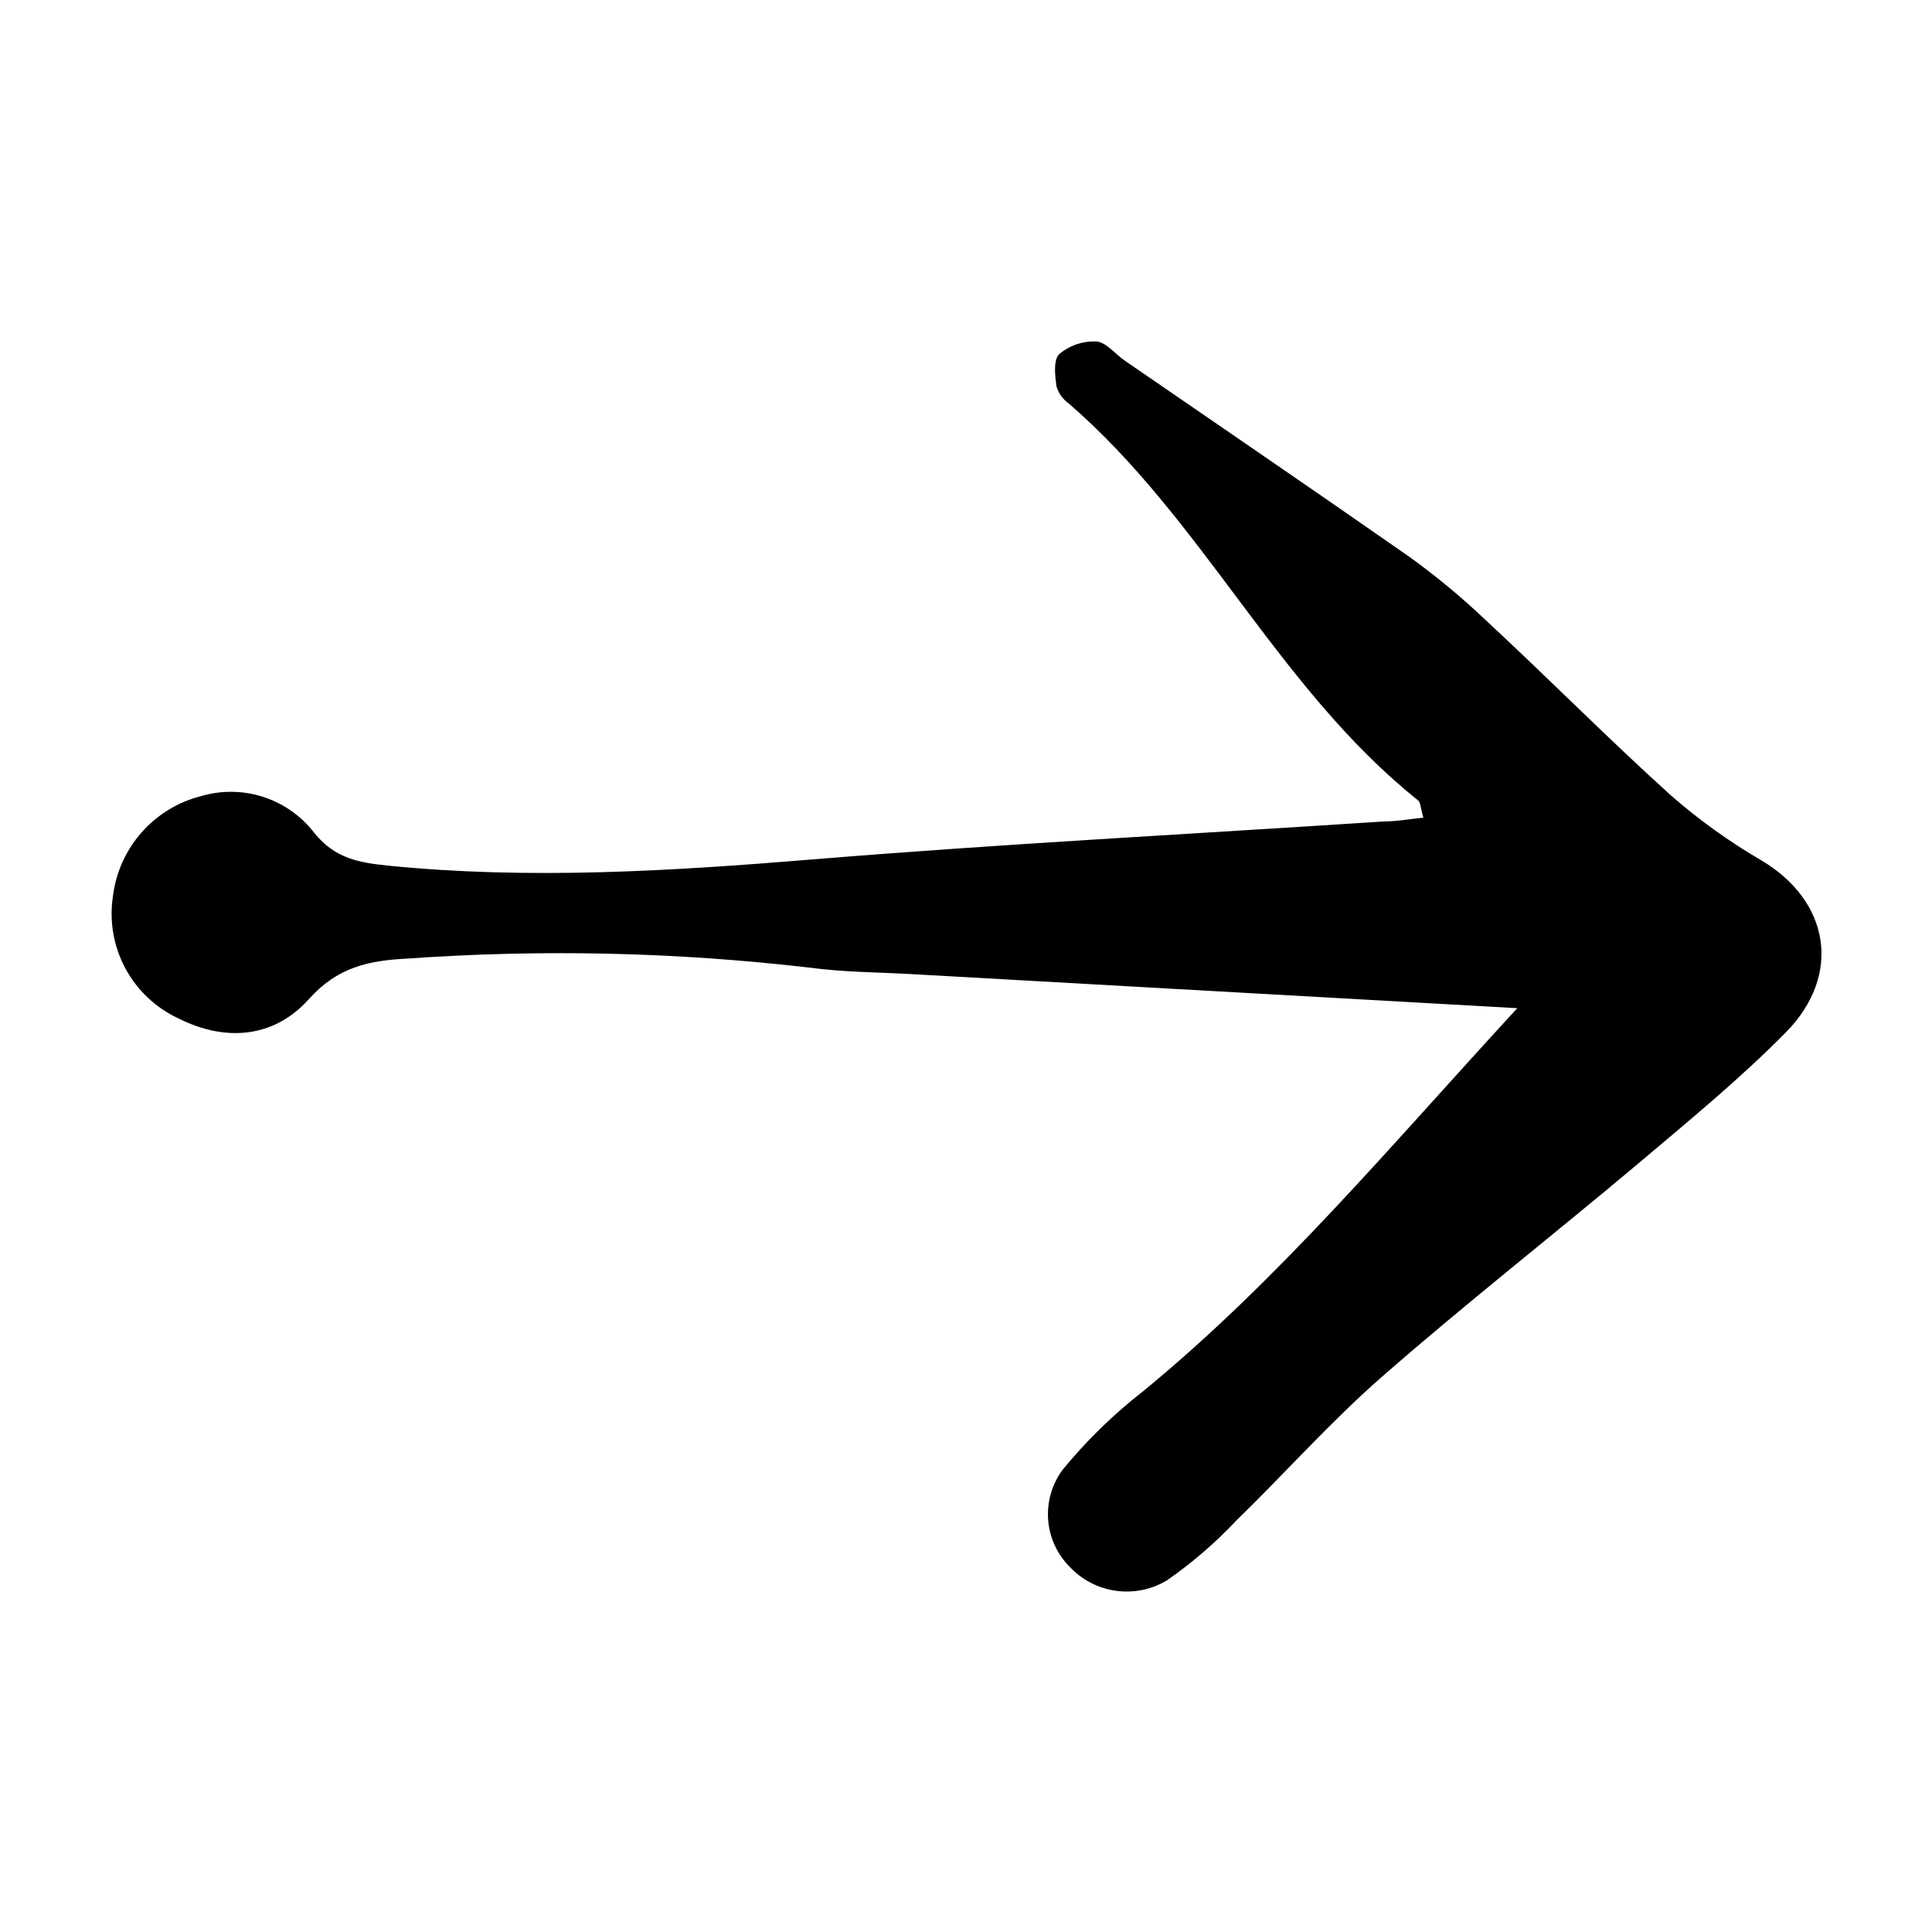
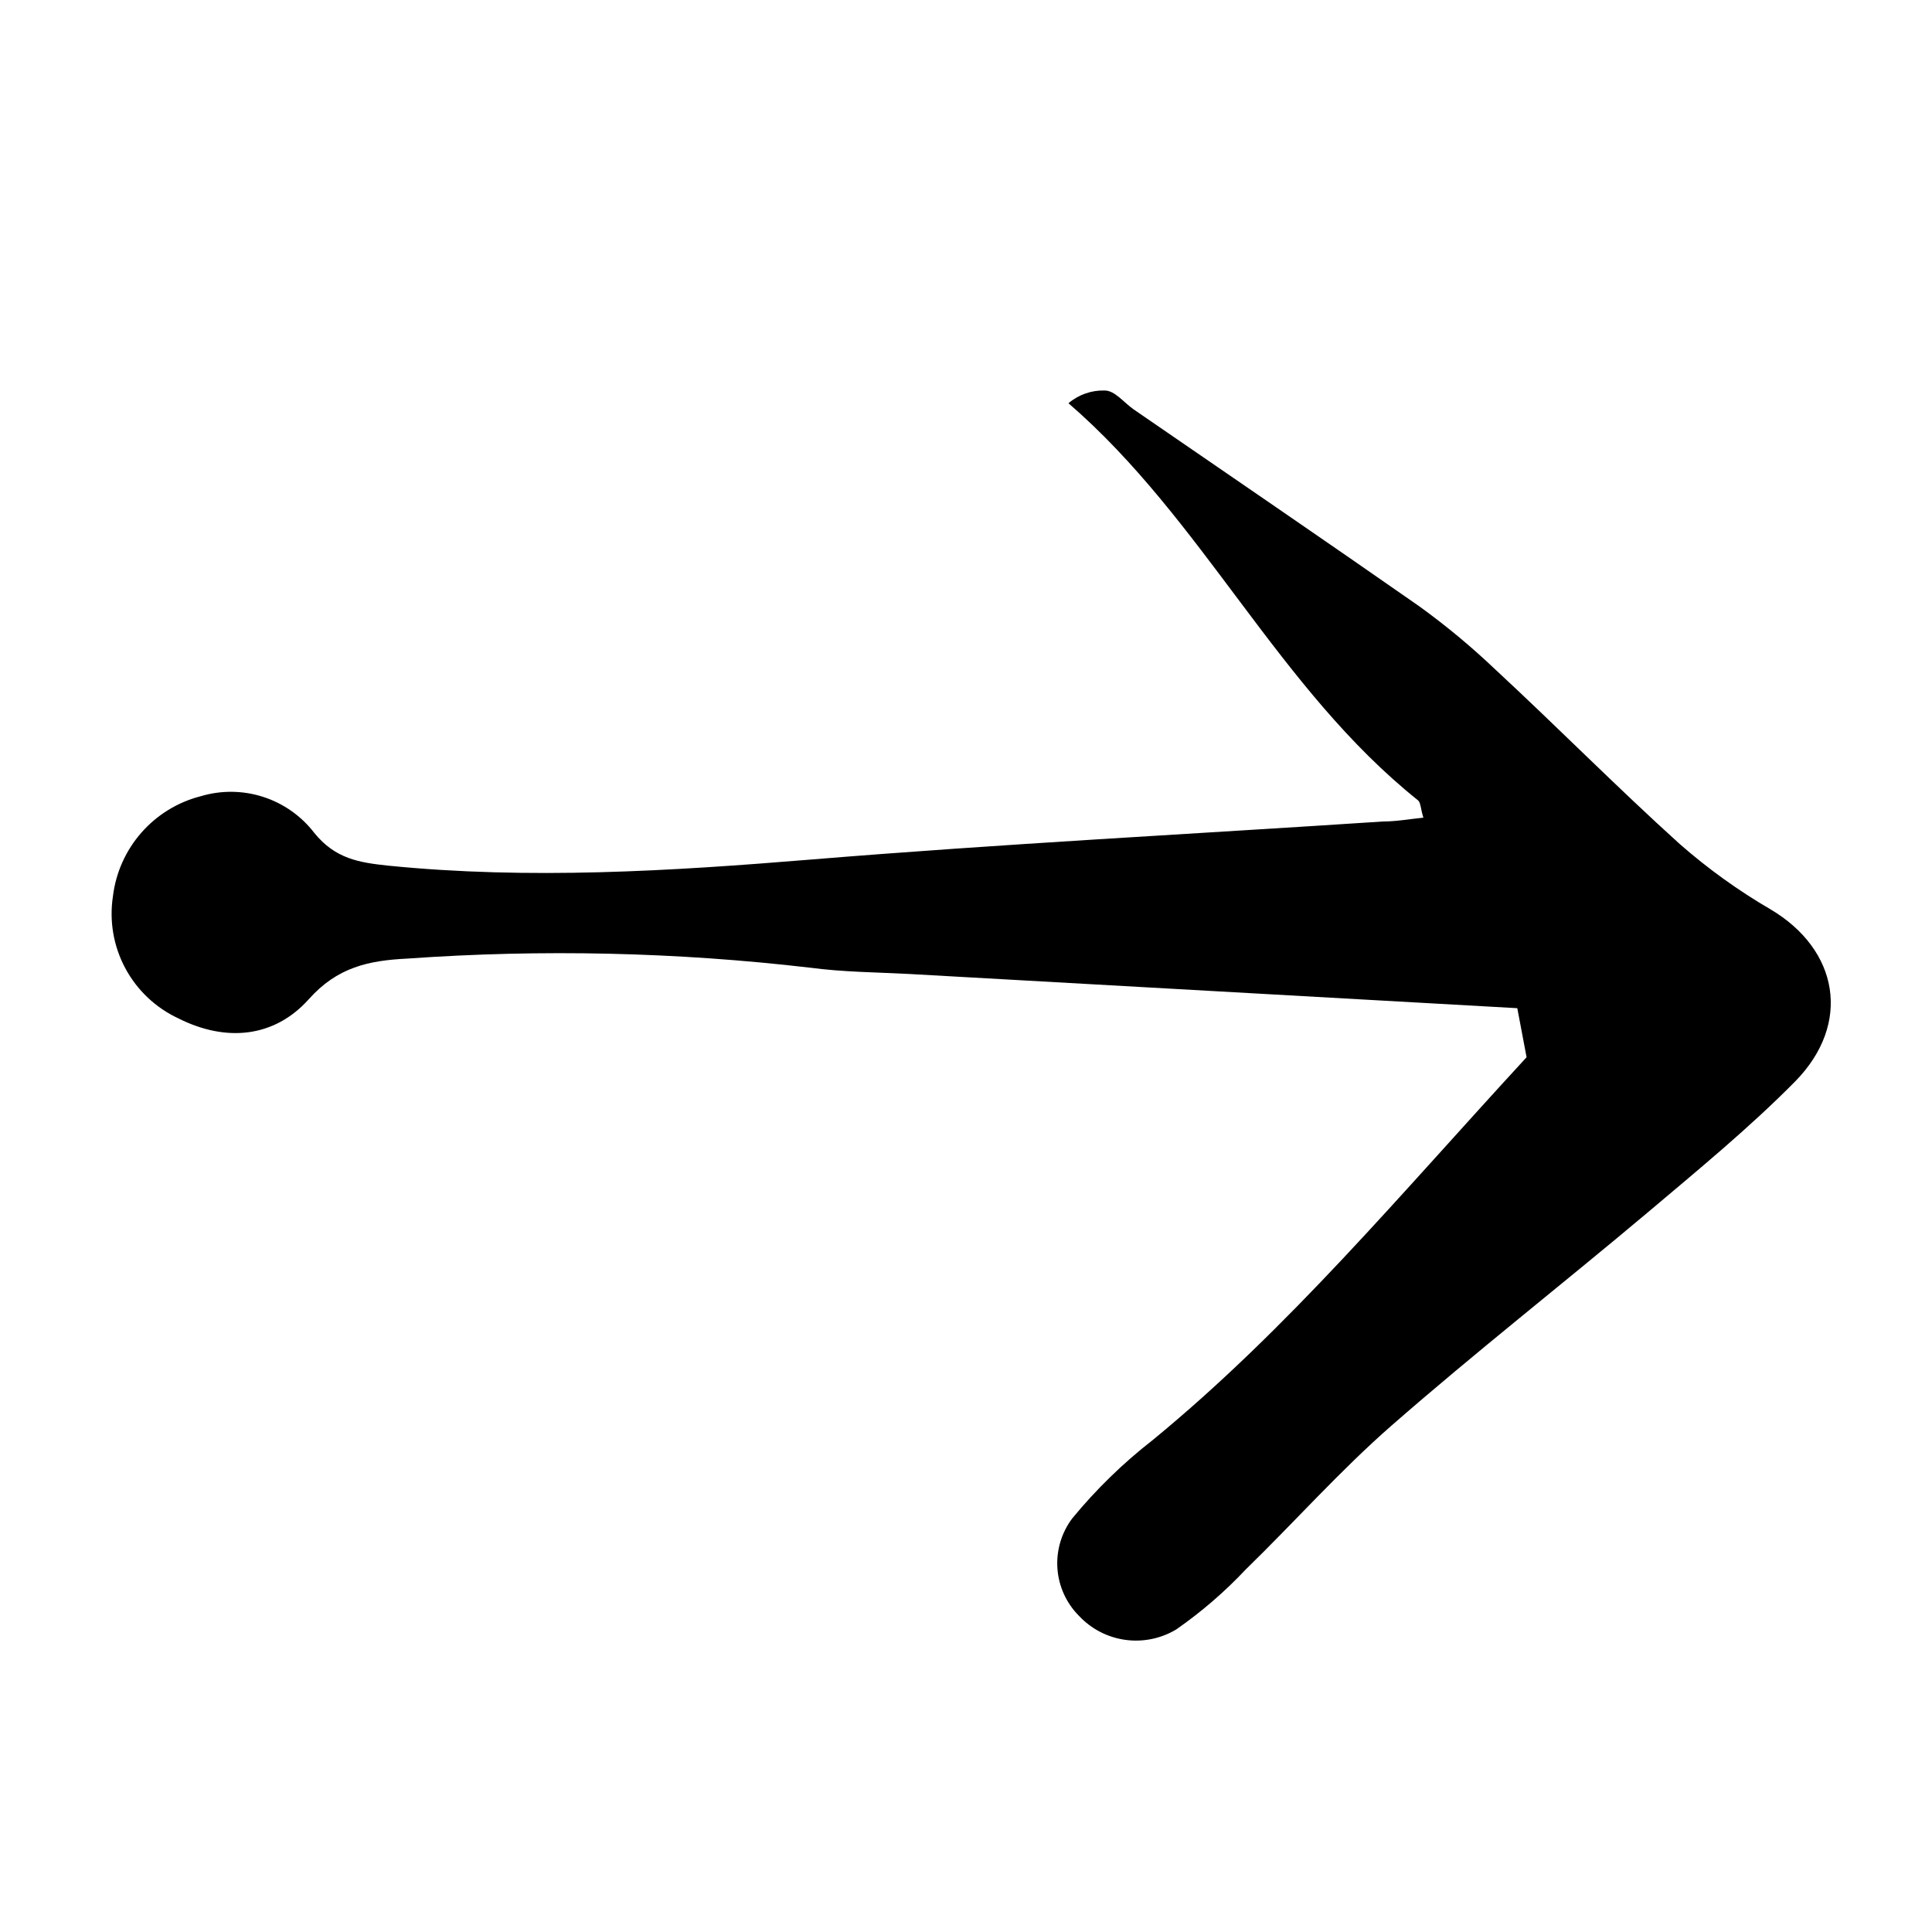
<svg xmlns="http://www.w3.org/2000/svg" fill="#000000" width="800px" height="800px" version="1.1" viewBox="144 144 512 512">
-   <path d="m546.1 411.18-161.22-9.07c-8.715-0.453-17.531-0.504-26.199-1.664l0.004 0.004c-35.398-4.129-71.109-4.941-106.66-2.418-10.328 0.504-18.641 2.266-26.25 10.832-9.07 10.078-21.816 11.387-34.461 5.039v-0.004c-6.016-2.785-10.965-7.449-14.102-13.293s-4.285-12.547-3.281-19.102c0.762-6.246 3.387-12.121 7.543-16.848 4.152-4.731 9.637-8.094 15.734-9.652 5.41-1.617 11.18-1.551 16.551 0.184 5.371 1.738 10.09 5.062 13.527 9.539 5.543 6.852 11.891 7.859 19.445 8.664 37.535 3.777 74.867 1.461 112.3-1.613 50.383-4.133 101.06-6.75 151.55-10.078 3.527 0 7.004-0.656 10.629-1.008-0.754-2.469-0.707-3.981-1.41-4.586-37.082-29.625-56.93-74.414-92.652-105.25v0.008c-1.527-1.102-2.641-2.68-3.172-4.484-0.402-2.871-0.855-6.953 0.707-8.516h-0.004c2.68-2.281 6.109-3.484 9.625-3.375 2.672 0 5.039 3.176 7.707 5.039 25.191 17.332 50.383 34.512 75.57 52.094 7.086 5.117 13.82 10.703 20.152 16.727 16.324 15.113 32.195 31.188 48.922 46.301 7.453 6.535 15.516 12.34 24.082 17.332 18.035 10.68 21.613 30.23 6.551 45.594-12.293 12.445-25.895 23.578-39.246 34.863-22.469 18.895-45.645 37.031-67.762 56.375-13.602 11.891-25.695 25.543-38.641 38.137l-0.004 0.004c-5.562 5.914-11.727 11.23-18.391 15.867-4.055 2.434-8.82 3.406-13.504 2.754-4.684-0.648-9-2.883-12.238-6.328-3.367-3.367-5.406-7.836-5.738-12.586-0.332-4.746 1.059-9.457 3.922-13.262 6.312-7.688 13.461-14.648 21.312-20.758 35.973-29.52 65.445-64.938 99.098-101.46z" />
+   <path d="m546.1 411.18-161.22-9.07c-8.715-0.453-17.531-0.504-26.199-1.664l0.004 0.004c-35.398-4.129-71.109-4.941-106.66-2.418-10.328 0.504-18.641 2.266-26.25 10.832-9.07 10.078-21.816 11.387-34.461 5.039v-0.004c-6.016-2.785-10.965-7.449-14.102-13.293s-4.285-12.547-3.281-19.102c0.762-6.246 3.387-12.121 7.543-16.848 4.152-4.731 9.637-8.094 15.734-9.652 5.41-1.617 11.18-1.551 16.551 0.184 5.371 1.738 10.09 5.062 13.527 9.539 5.543 6.852 11.891 7.859 19.445 8.664 37.535 3.777 74.867 1.461 112.3-1.613 50.383-4.133 101.06-6.75 151.55-10.078 3.527 0 7.004-0.656 10.629-1.008-0.754-2.469-0.707-3.981-1.41-4.586-37.082-29.625-56.93-74.414-92.652-105.25v0.008h-0.004c2.68-2.281 6.109-3.484 9.625-3.375 2.672 0 5.039 3.176 7.707 5.039 25.191 17.332 50.383 34.512 75.57 52.094 7.086 5.117 13.82 10.703 20.152 16.727 16.324 15.113 32.195 31.188 48.922 46.301 7.453 6.535 15.516 12.34 24.082 17.332 18.035 10.68 21.613 30.23 6.551 45.594-12.293 12.445-25.895 23.578-39.246 34.863-22.469 18.895-45.645 37.031-67.762 56.375-13.602 11.891-25.695 25.543-38.641 38.137l-0.004 0.004c-5.562 5.914-11.727 11.23-18.391 15.867-4.055 2.434-8.82 3.406-13.504 2.754-4.684-0.648-9-2.883-12.238-6.328-3.367-3.367-5.406-7.836-5.738-12.586-0.332-4.746 1.059-9.457 3.922-13.262 6.312-7.688 13.461-14.648 21.312-20.758 35.973-29.52 65.445-64.938 99.098-101.46z" />
</svg>